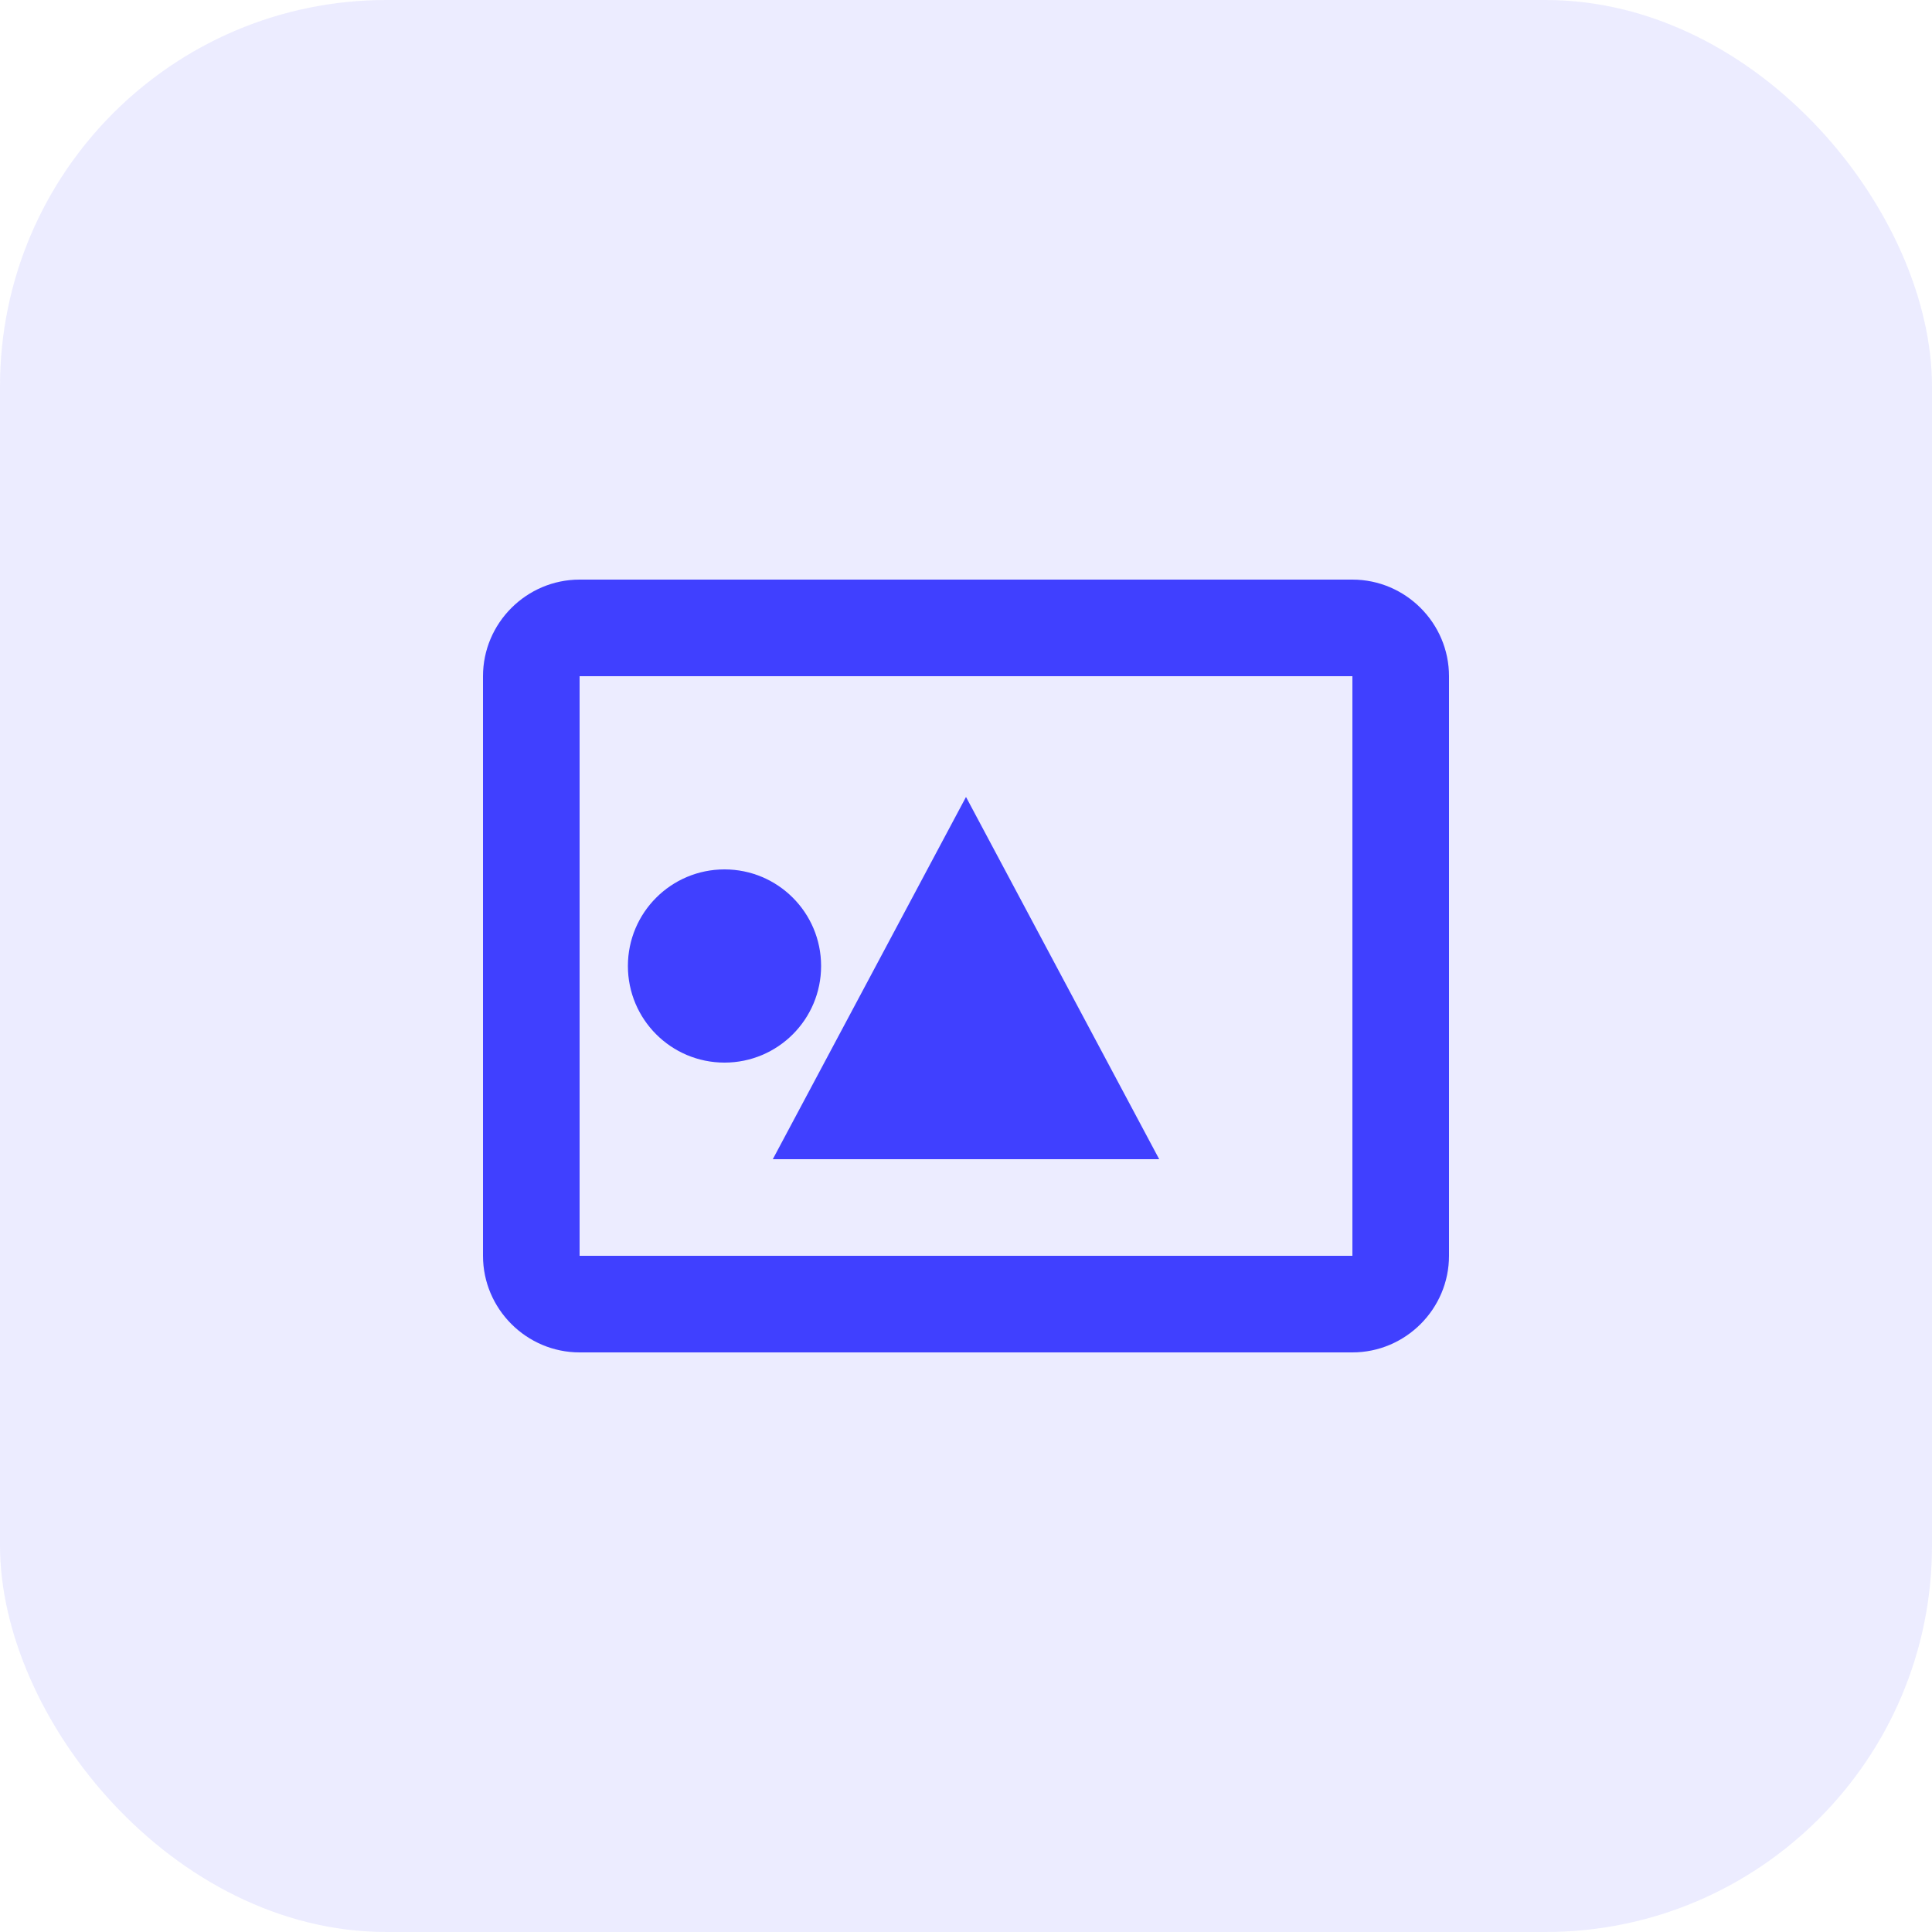
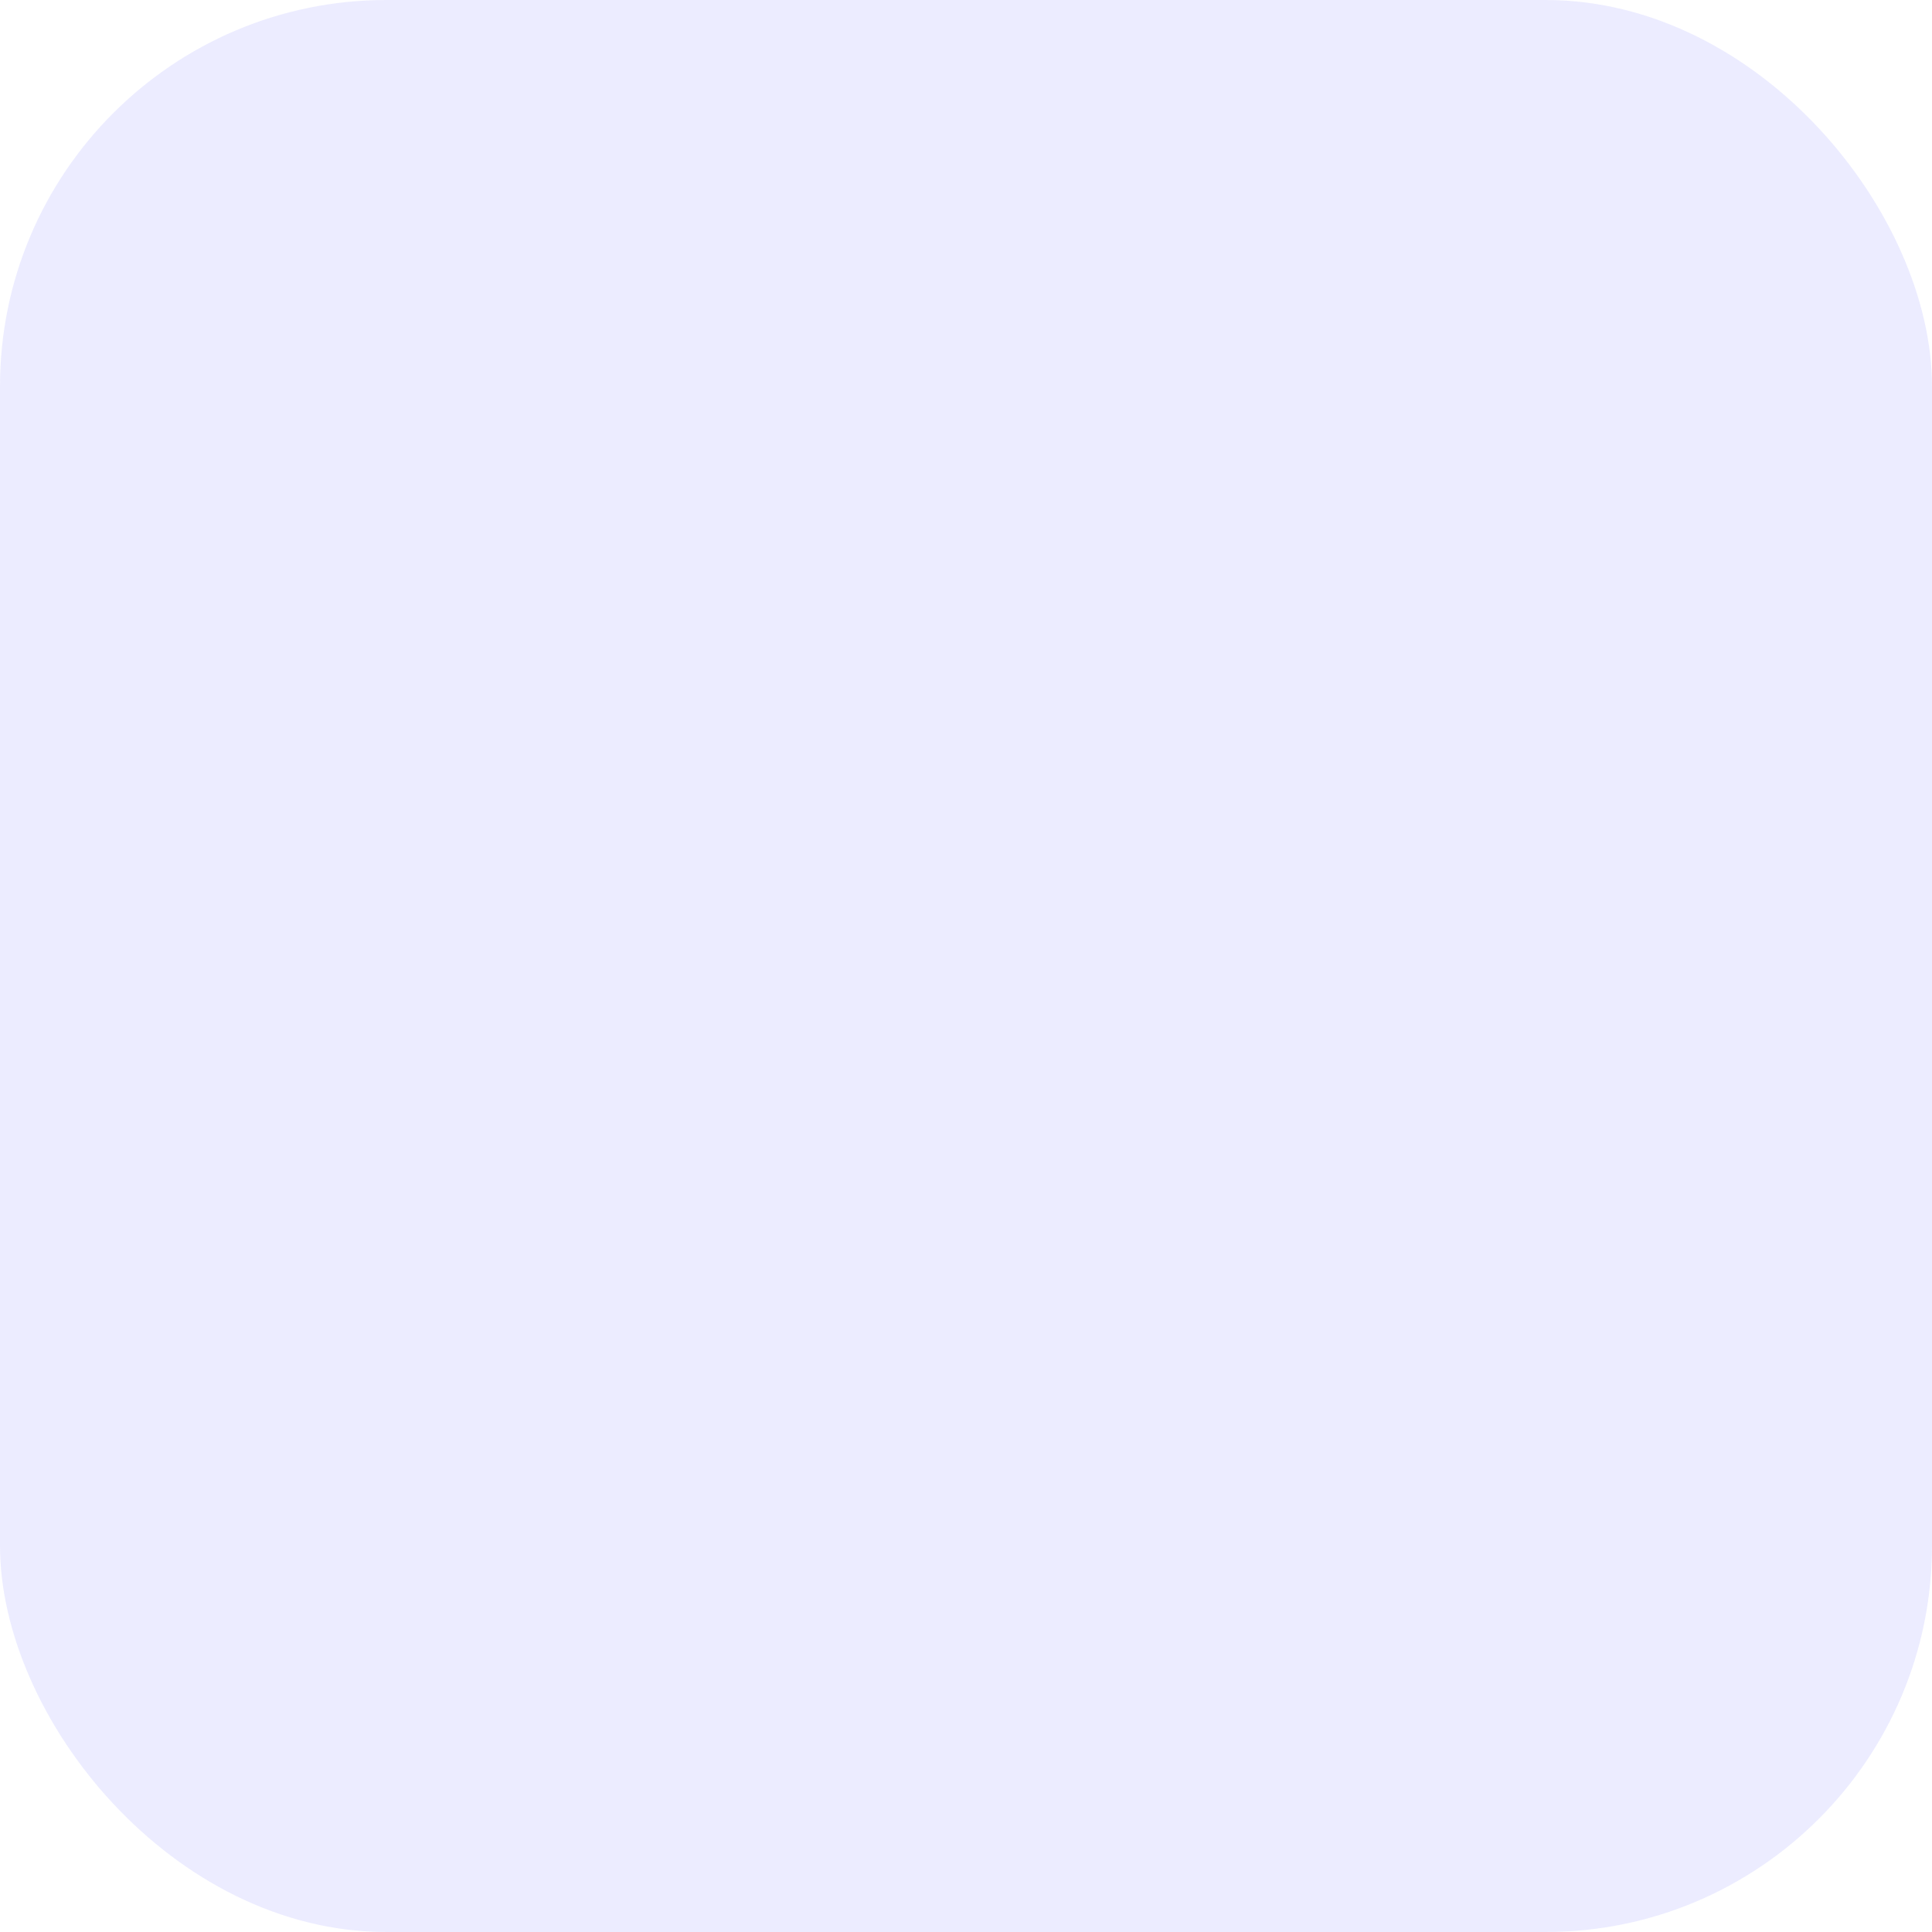
<svg xmlns="http://www.w3.org/2000/svg" width="40" height="40" viewBox="0 0 40 40" fill="none">
  <rect width="40" height="40" rx="8" fill="#4040FF" fill-opacity="0.1" />
-   <path d="M28 12H12C10.9 12 10 12.9 10 14V26C10 27.1 10.9 28 12 28H28C29.1 28 30 27.1 30 26V14C30 12.9 29.1 12 28 12ZM28 26H12V14H28V26ZM20 16.5L16 24H24L20 16.5ZM15 22C16.105 22 17 21.105 17 20C17 18.895 16.105 18 15 18C13.895 18 13 18.895 13 20C13 21.105 13.895 22 15 22Z" fill="#4040FF" />
</svg>